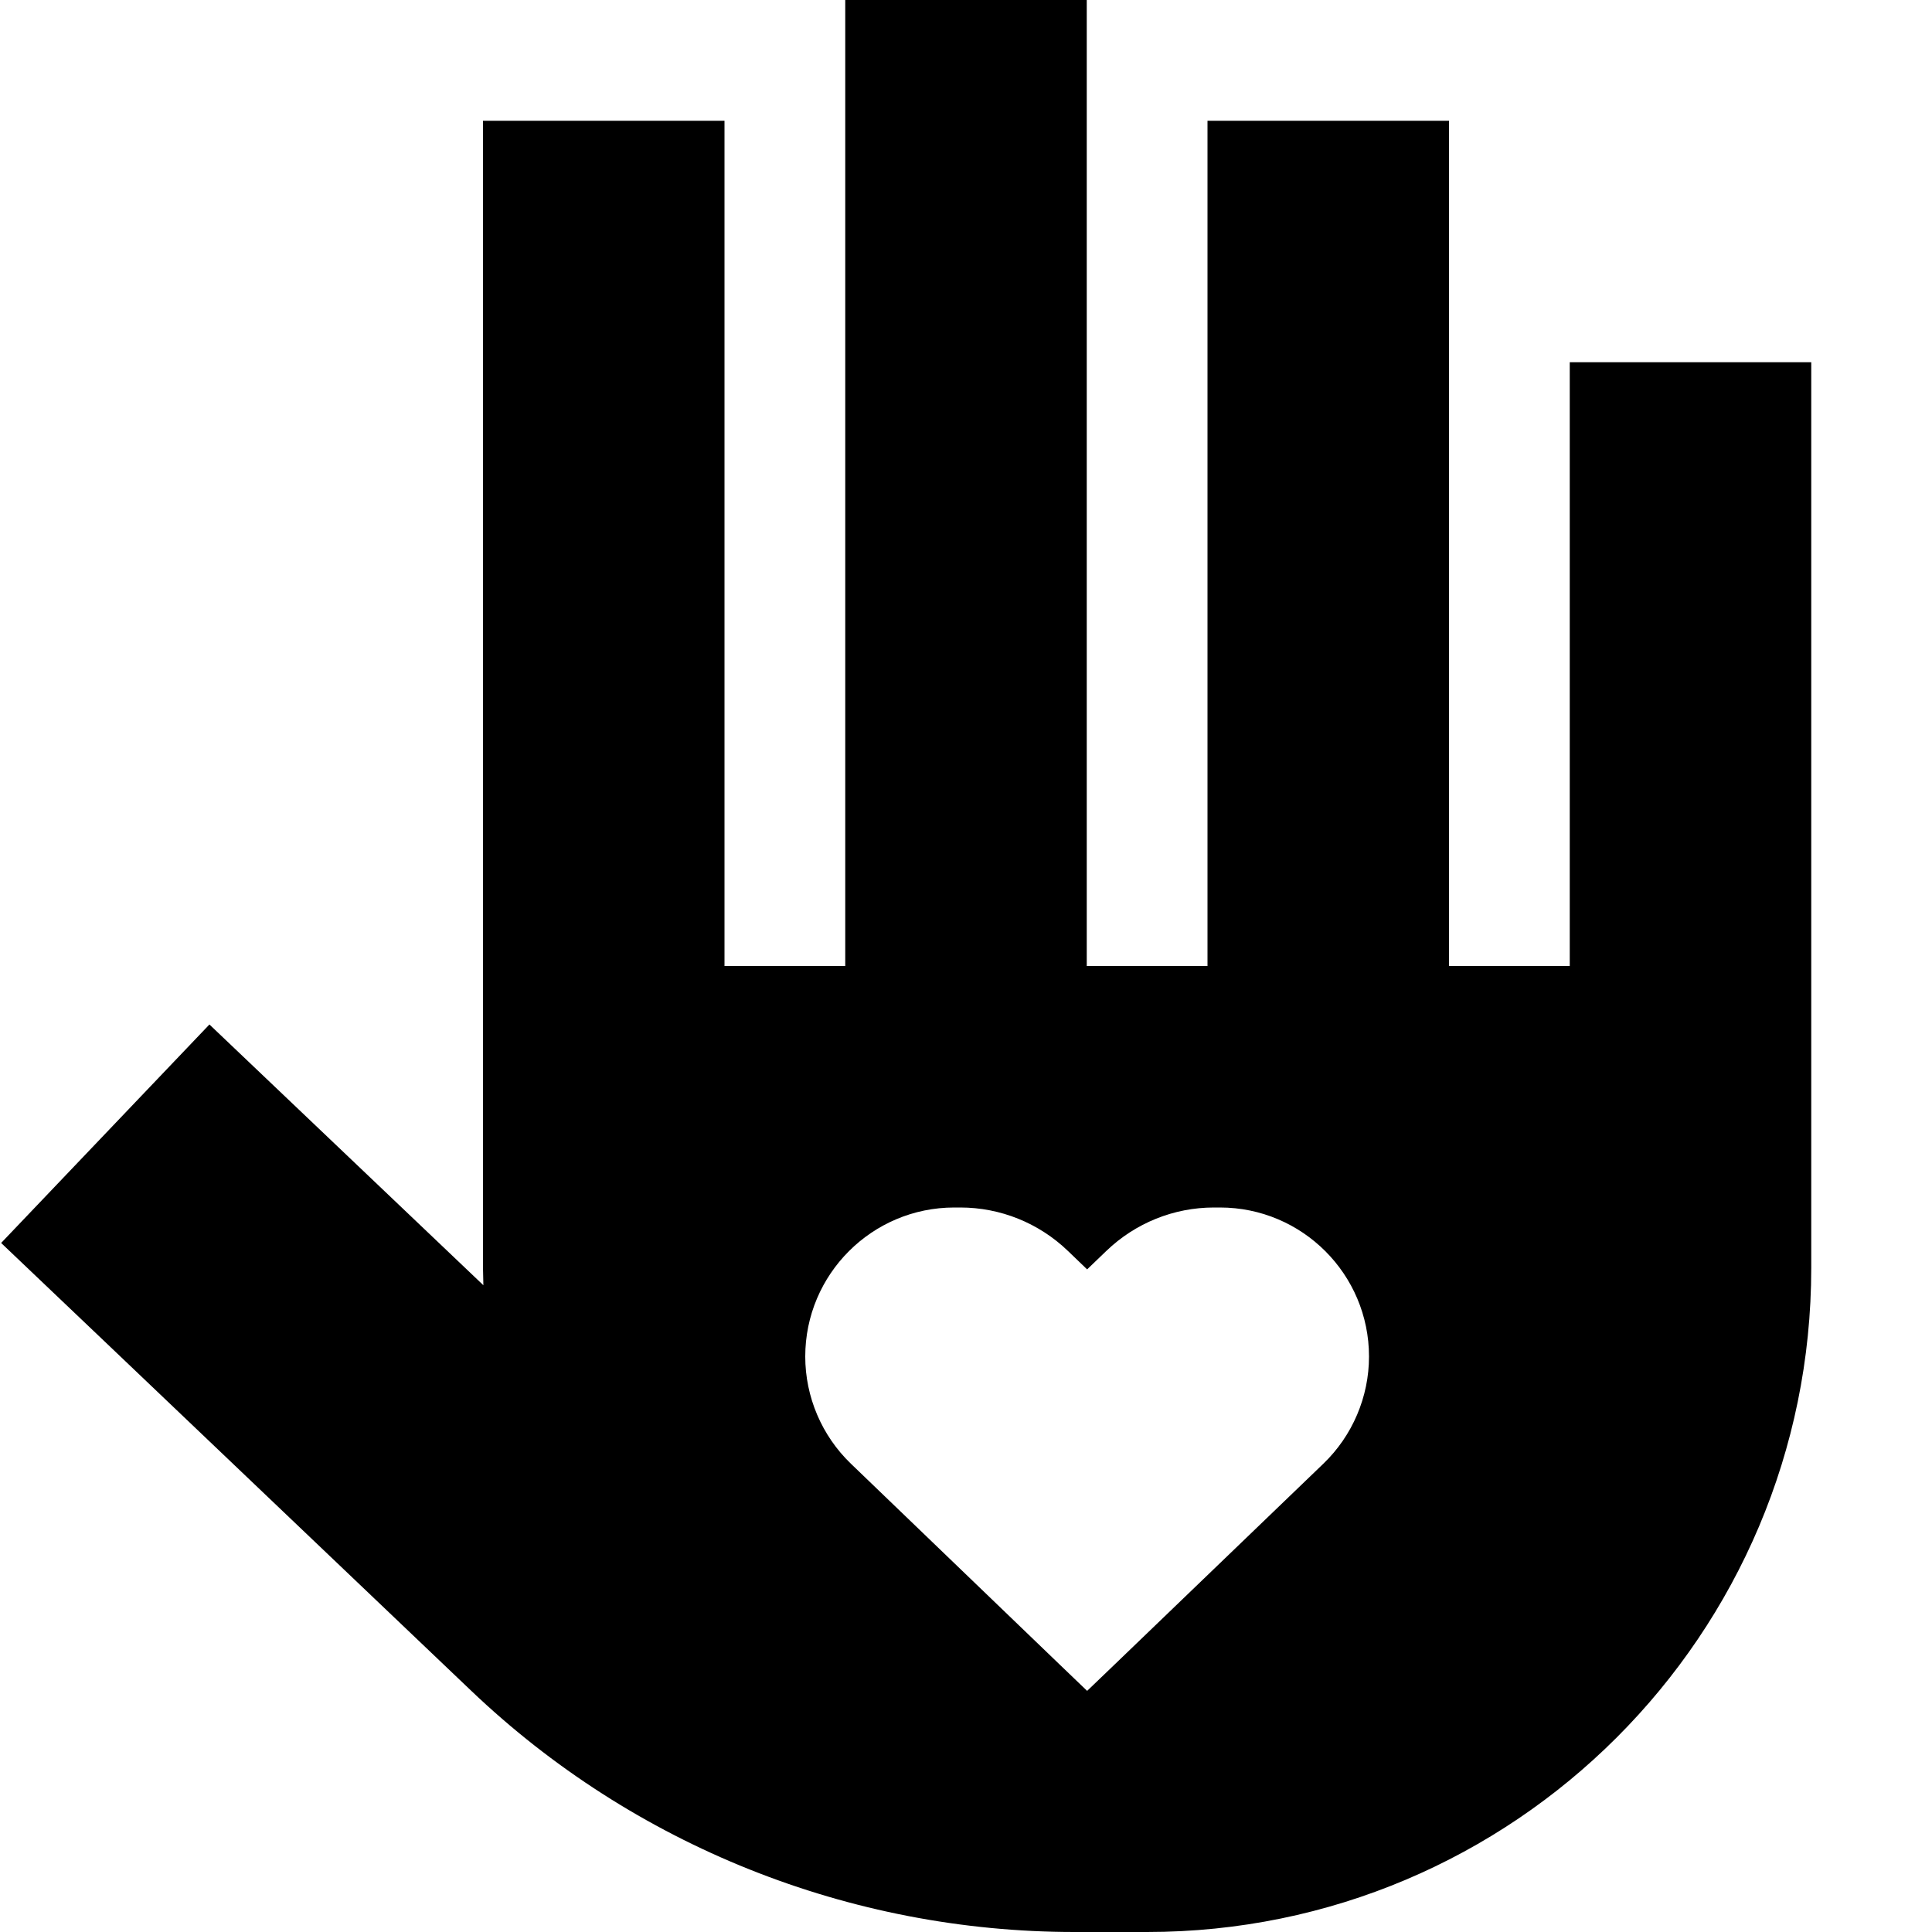
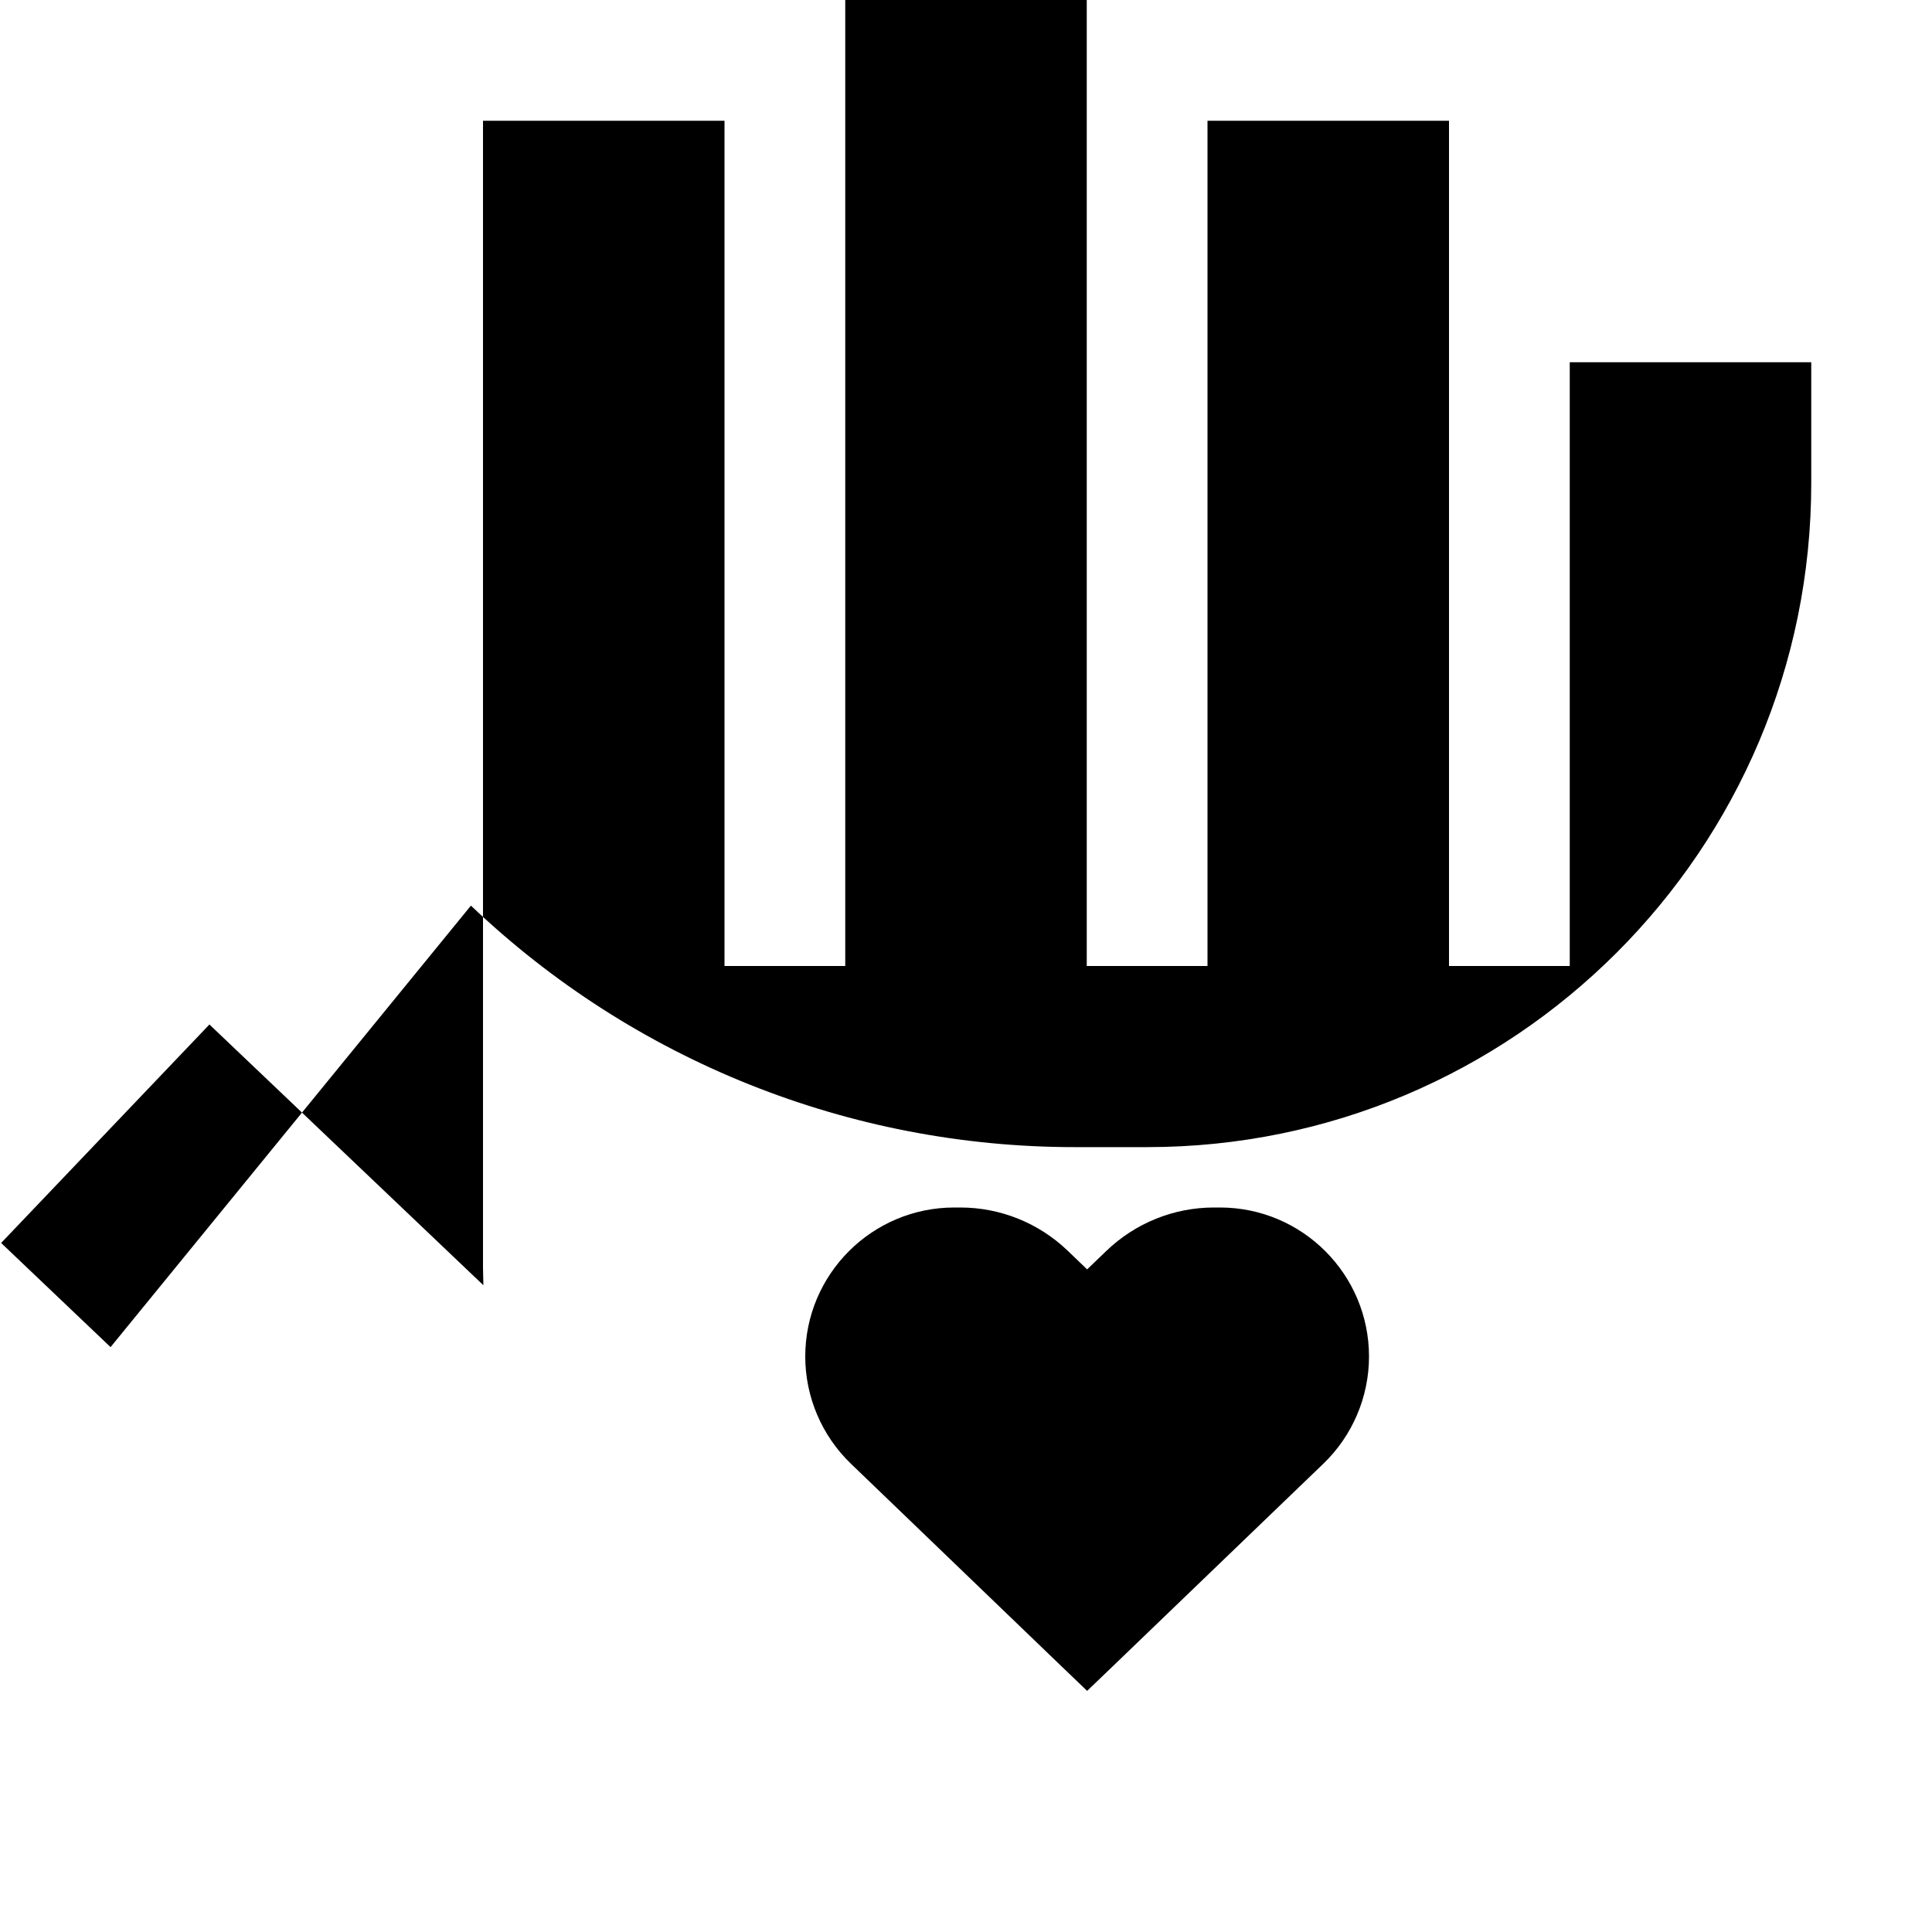
<svg xmlns="http://www.w3.org/2000/svg" viewBox="0 0 512 512">
-   <path d="M288 0V32 256h32V64 32h64V64 256h32V128 96h64v32V336c0 97.2-78.8 176-176 176H284.8c-59.6 0-116.9-22.9-160-64L29.3 357 .3 329.4l55.2-57.9 29 27.6 43.6 41.5c0-1.5-.1-3.1-.1-4.6V64 32h64V64 256h32V32 0h64zM213.4 359.5c0 10.7 4.4 21 12.1 28.4L280.7 441l7.4 7.1 7.4-7.1 55.2-53.1c7.7-7.4 12.1-17.7 12.1-28.4c0-21.8-17.7-39.5-39.5-39.5h-1.6c-10.6 0-20.8 4.1-28.5 11.5l-5.1 4.9-5.1-4.9c-7.7-7.4-17.9-11.5-28.5-11.5h-1.6c-21.8 0-39.5 17.7-39.5 39.5z" />
+   <path d="M288 0V32 256h32V64 32h64V64 256h32V128 96h64v32c0 97.2-78.8 176-176 176H284.8c-59.6 0-116.9-22.9-160-64L29.3 357 .3 329.4l55.2-57.9 29 27.6 43.6 41.5c0-1.5-.1-3.1-.1-4.6V64 32h64V64 256h32V32 0h64zM213.4 359.5c0 10.7 4.4 21 12.1 28.4L280.7 441l7.4 7.1 7.4-7.1 55.2-53.1c7.7-7.4 12.1-17.7 12.1-28.4c0-21.8-17.7-39.5-39.5-39.5h-1.6c-10.6 0-20.8 4.1-28.5 11.5l-5.1 4.9-5.1-4.9c-7.7-7.4-17.9-11.5-28.5-11.5h-1.6c-21.8 0-39.5 17.7-39.5 39.5z" />
</svg>